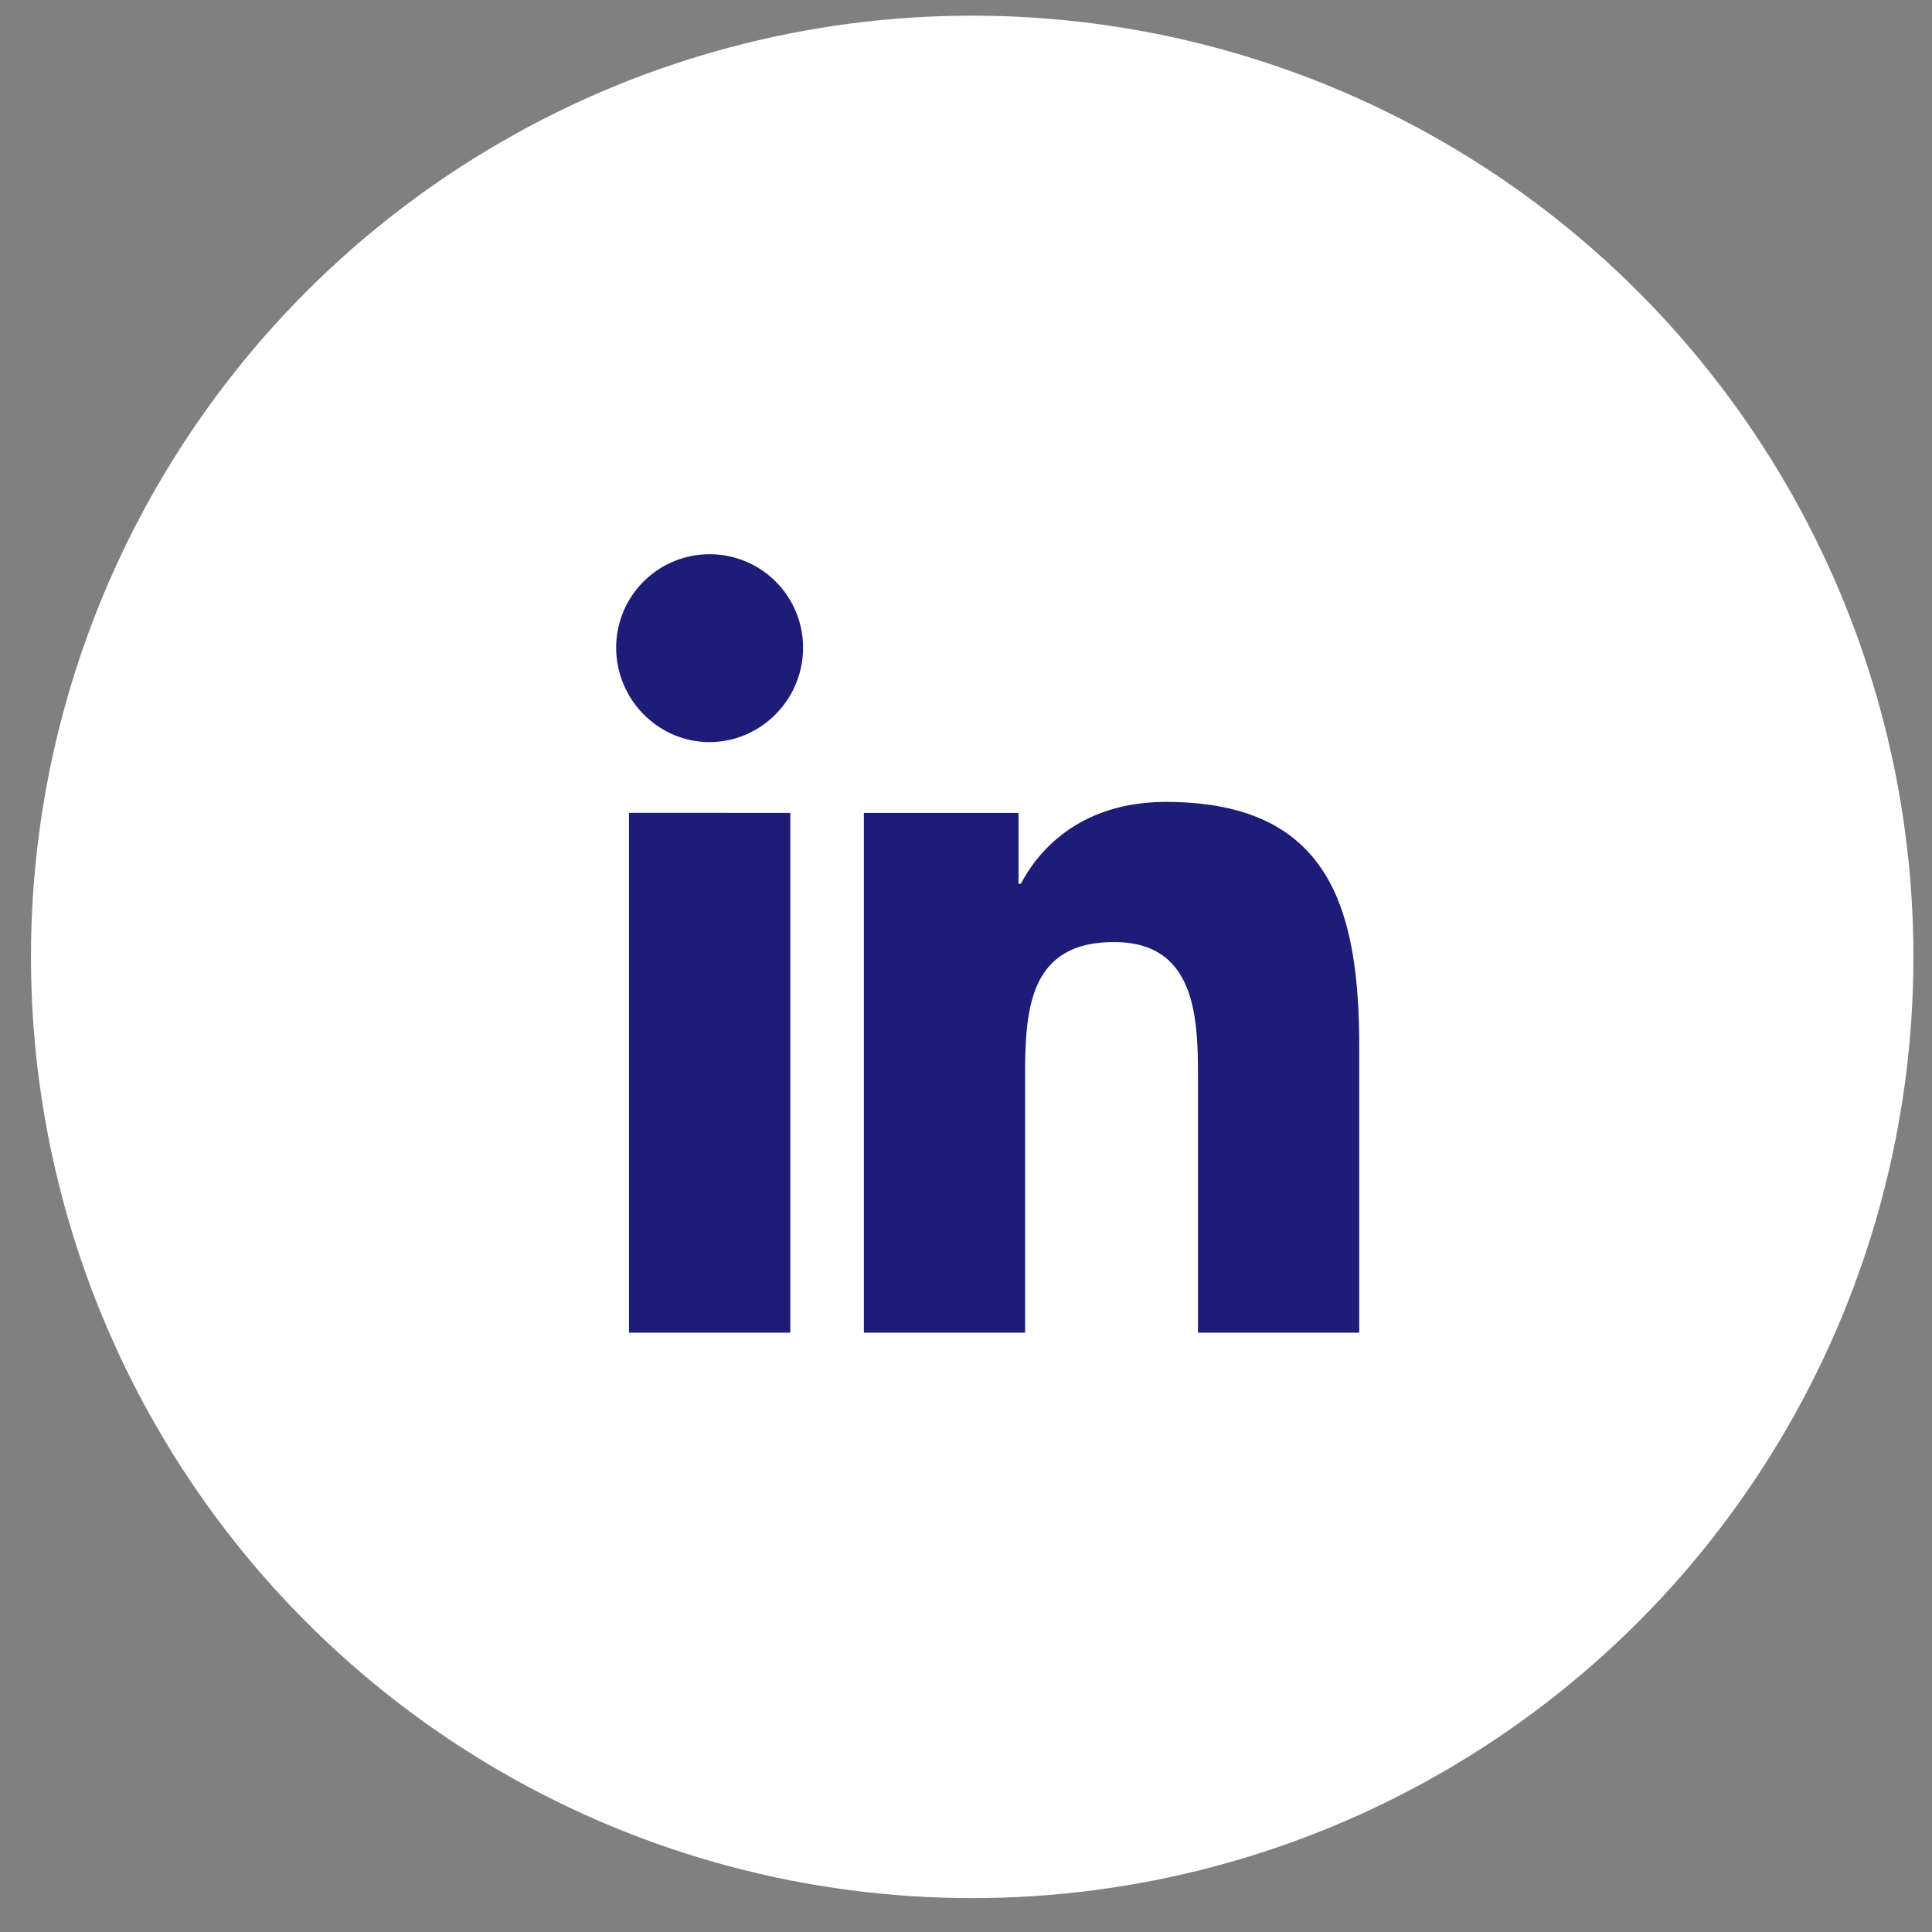
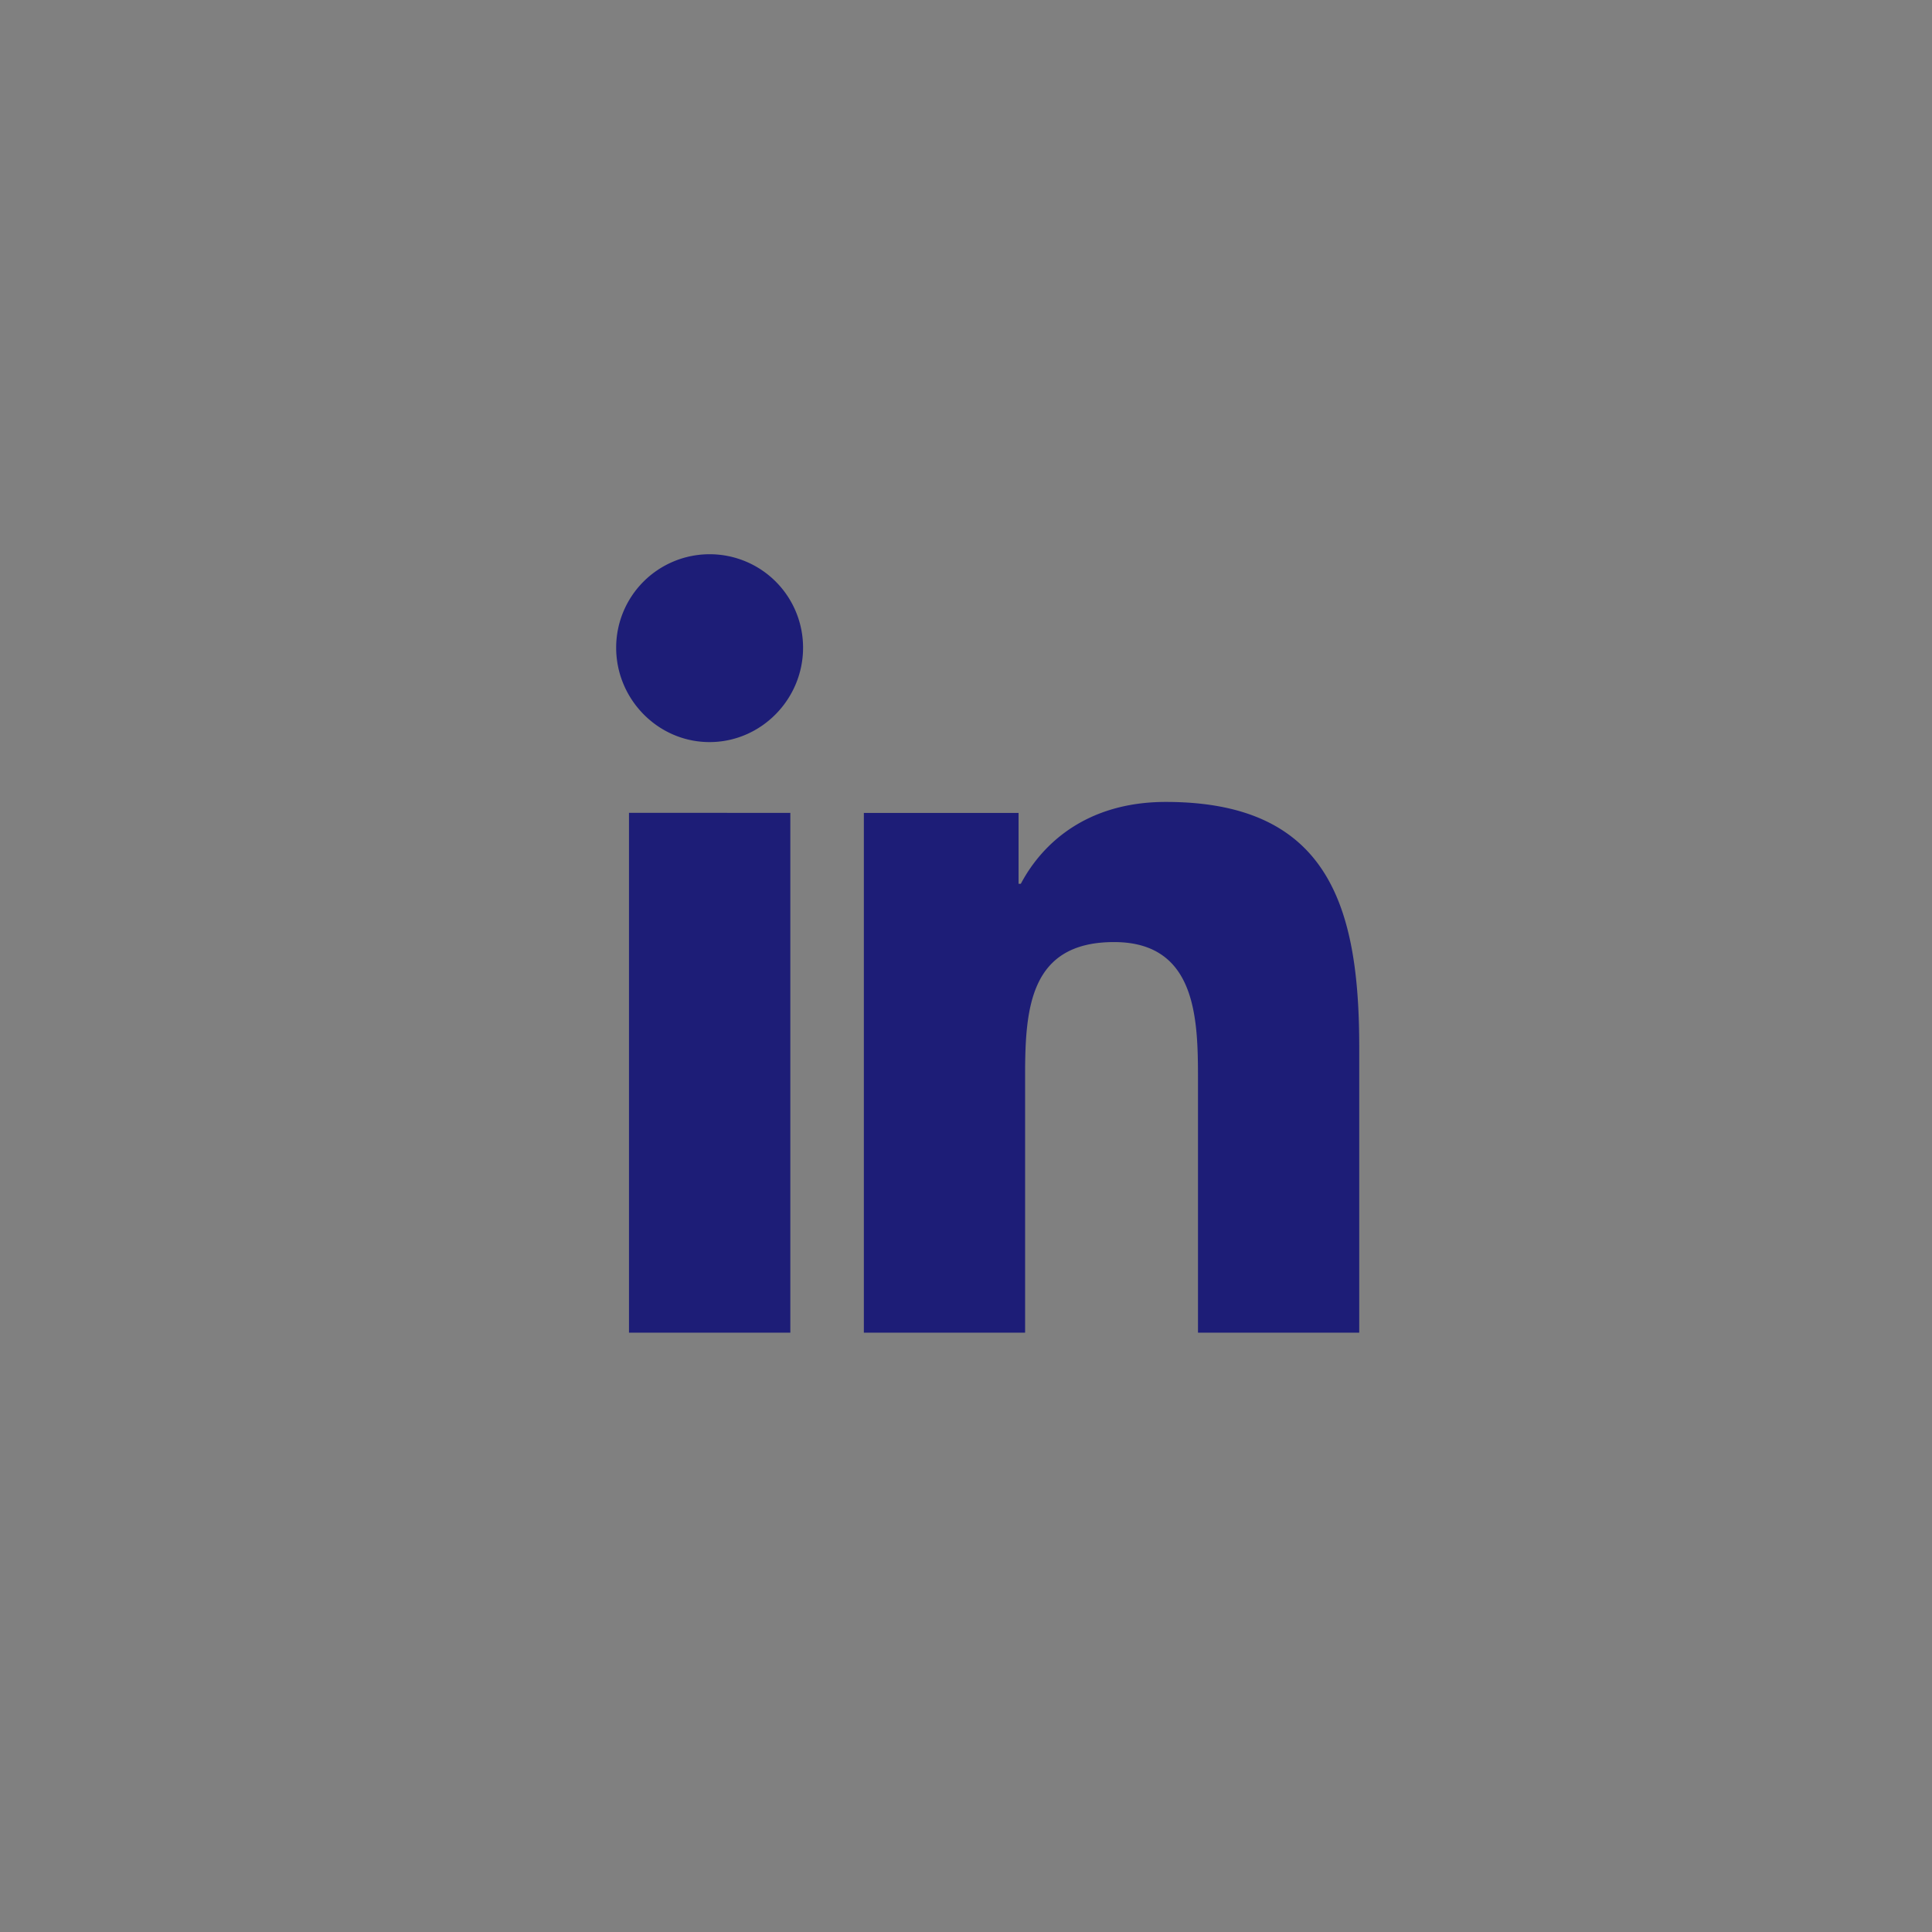
<svg xmlns="http://www.w3.org/2000/svg" width="39" height="39" fill="none">
  <rect width="100%" height="100%" fill="#808080" stroke="none" />
-   <circle cx="19.625" cy="19.316" r="19" fill="#fff" />
  <path fill="#1D1D77" d="M14.325 11.188a1.886 1.886 0 0 0-1.887 1.885c0 1.043.845 1.907 1.885 1.907 1.042 0 1.888-.864 1.888-1.905a1.885 1.885 0 0 0-1.886-1.887m9.209 5c-1.585 0-2.491.828-2.927 1.652h-.046v-1.43h-3.123v10.492h3.255v-5.194c0-1.368.102-2.691 1.796-2.691 1.67 0 1.694 1.56 1.694 2.778v5.107h3.255v-5.763c0-2.82-.607-4.951-3.904-4.951m-10.837.22v10.494h3.257V16.409z" />
</svg>